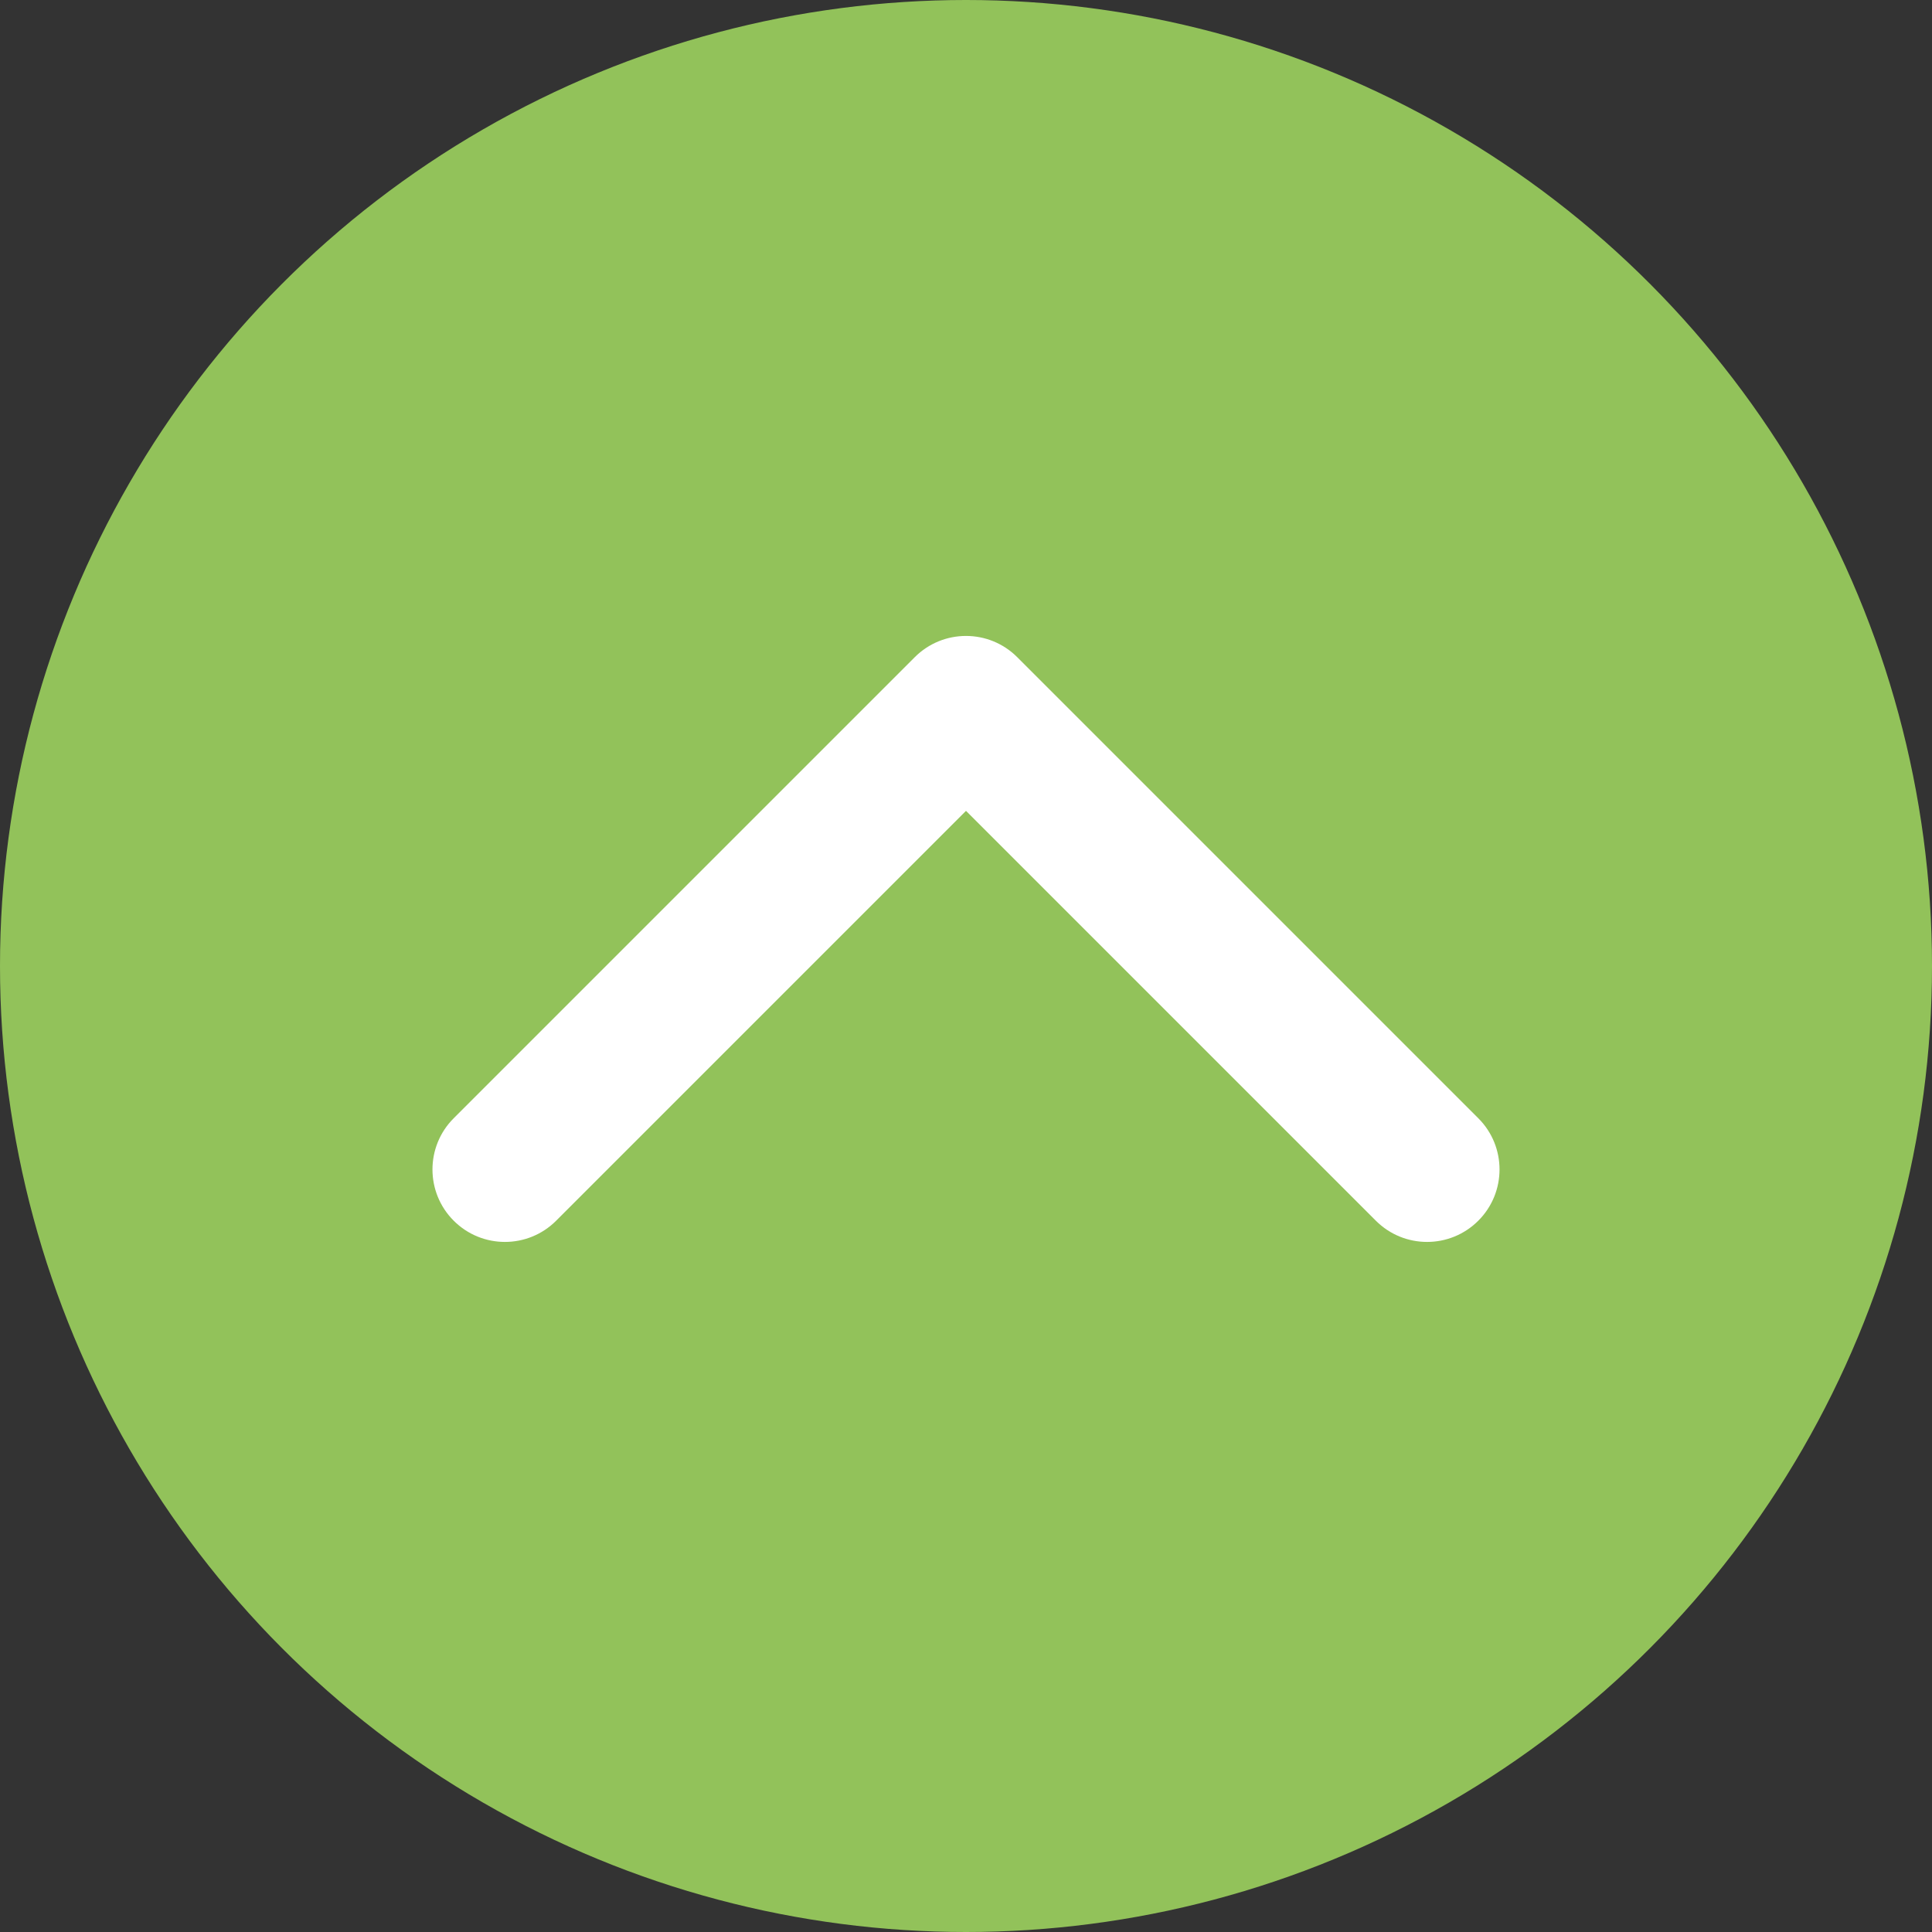
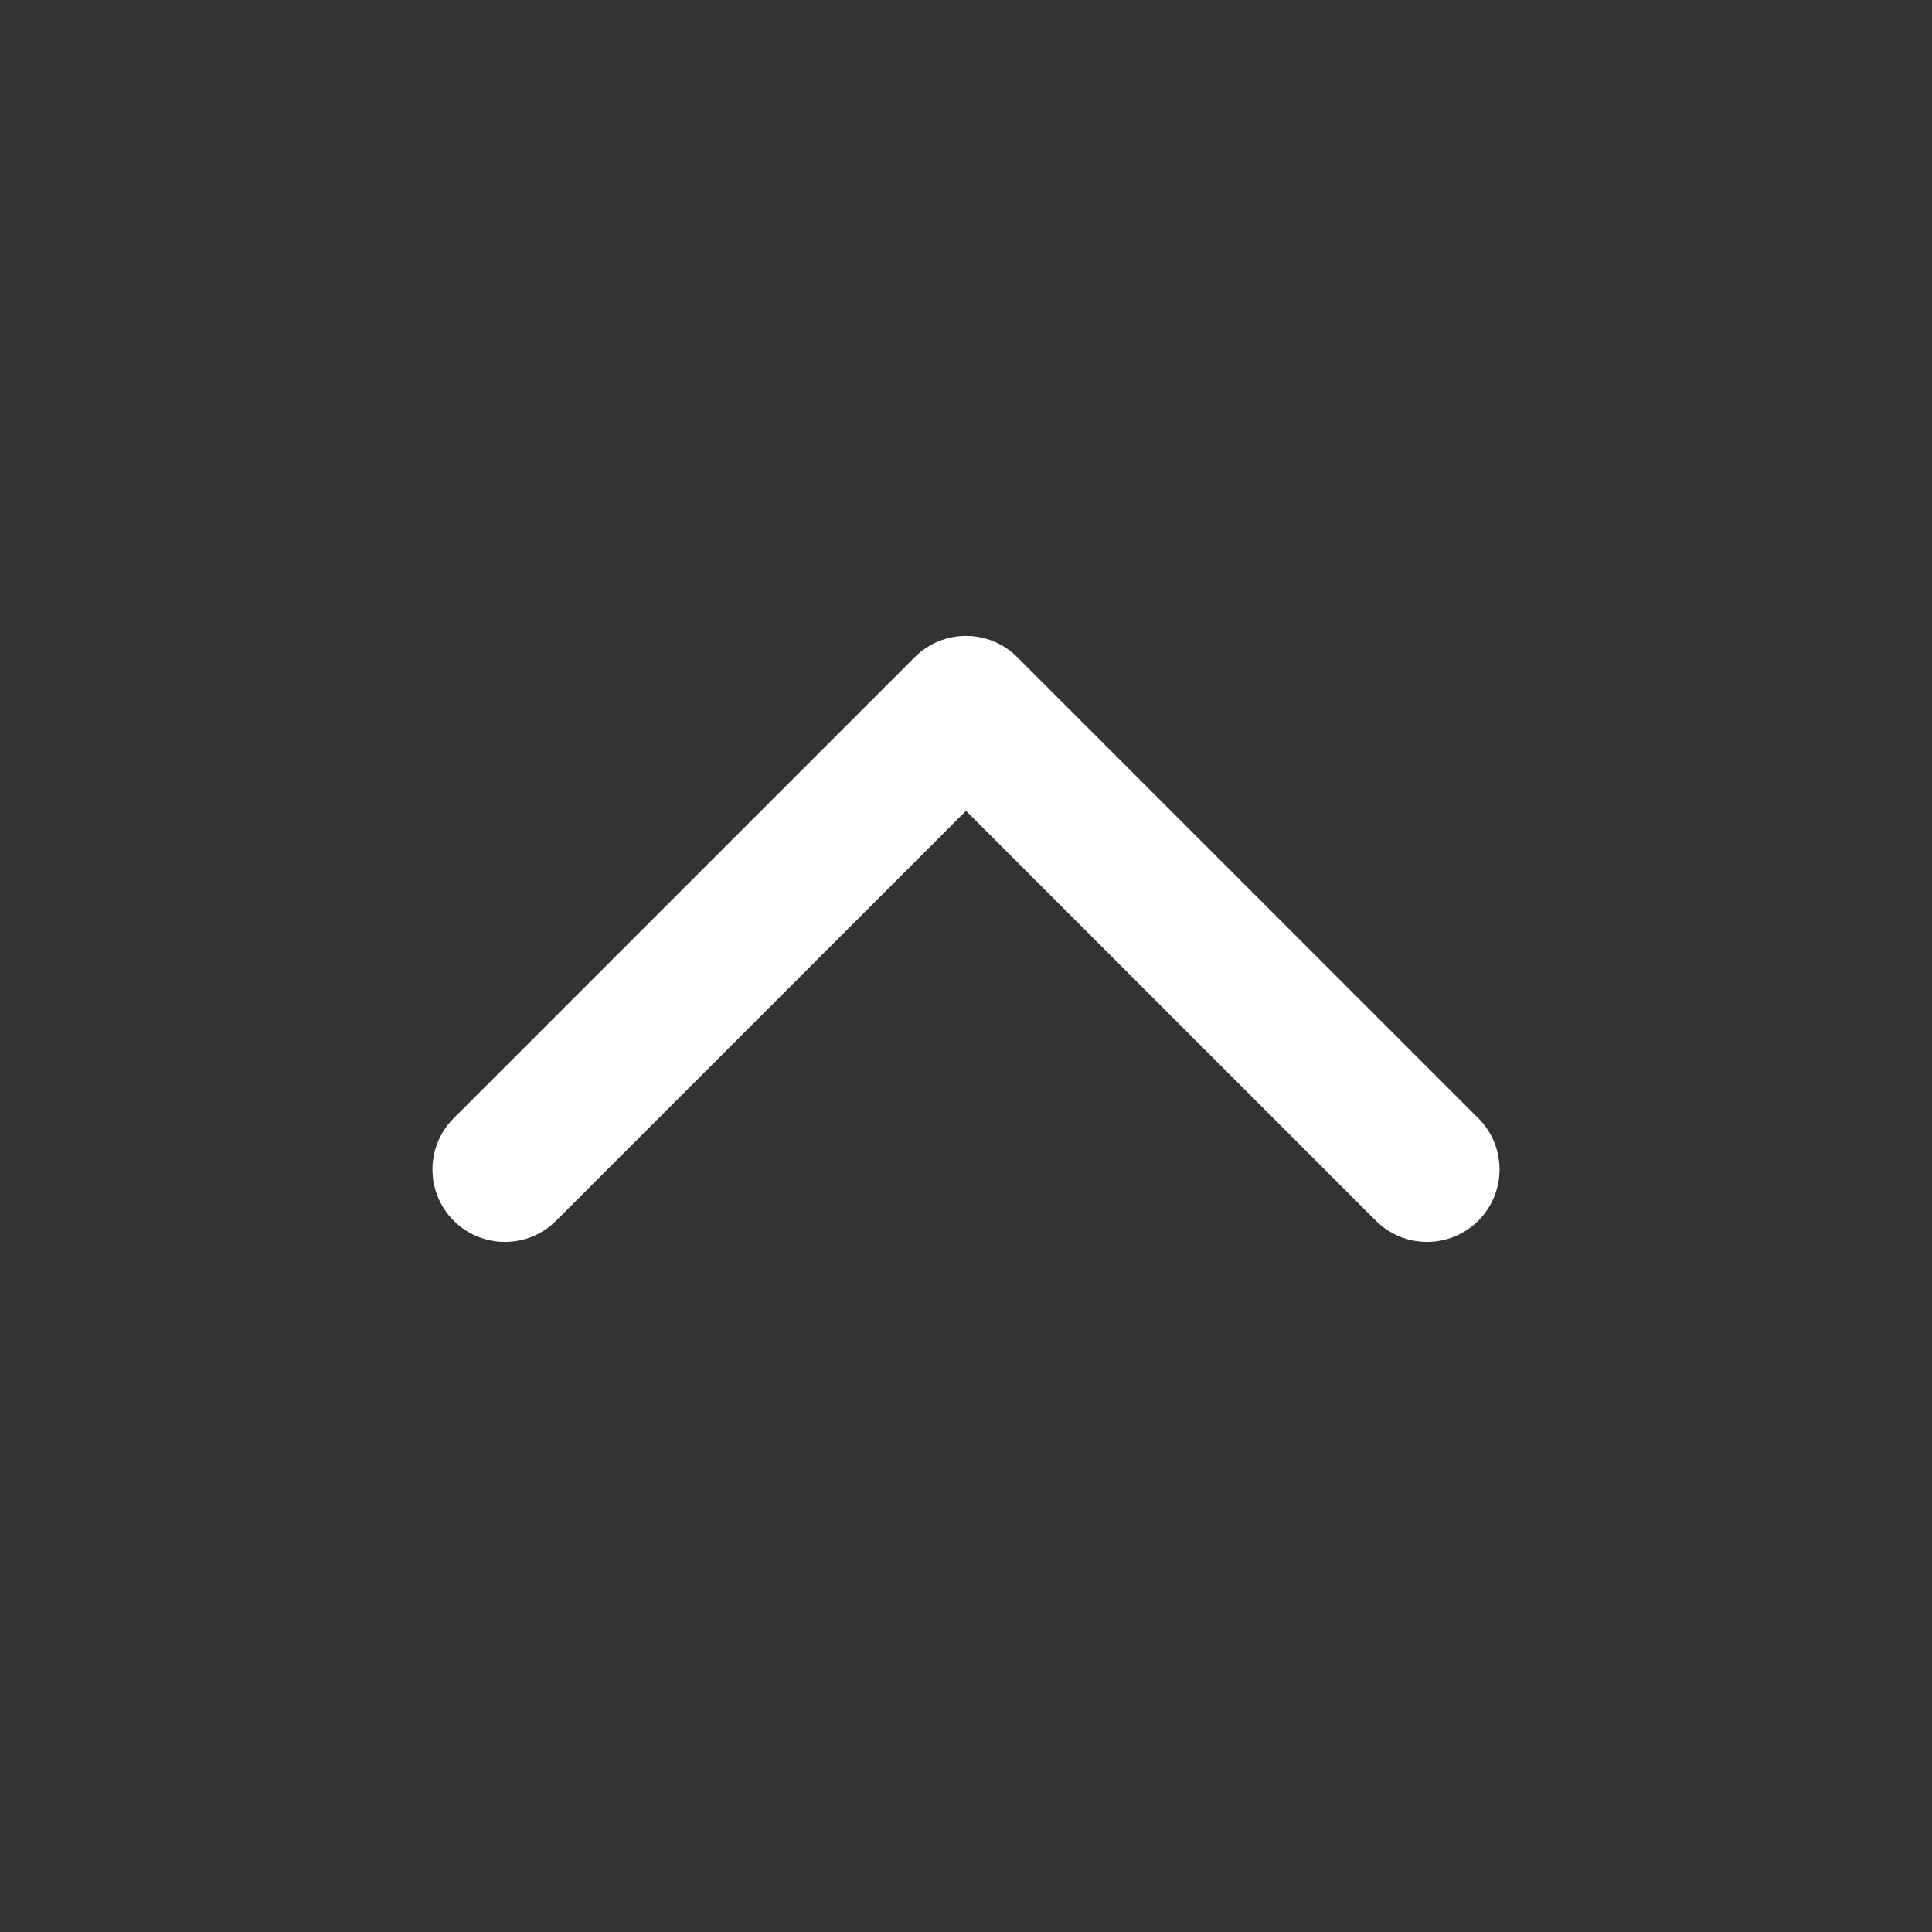
<svg xmlns="http://www.w3.org/2000/svg" width="60" height="60" viewBox="0 0 60 60" fill="none">
  <rect x="0" y="0" width="60" height="60" fill="#333333" stroke="none" />
-   <circle cx="30" cy="30" r="30" fill="#92C25A" />
  <path d="M31.591 20.409C30.712 19.53 29.288 19.53 28.409 20.409L14.09 34.728C13.211 35.607 13.211 37.031 14.09 37.91C14.969 38.789 16.393 38.789 17.272 37.91L30 25.182L42.728 37.91C43.607 38.789 45.031 38.789 45.91 37.91C46.789 37.031 46.789 35.607 45.91 34.728L31.591 20.409ZM32.25 24V22H27.75V24H32.25Z" fill="white" />
</svg>